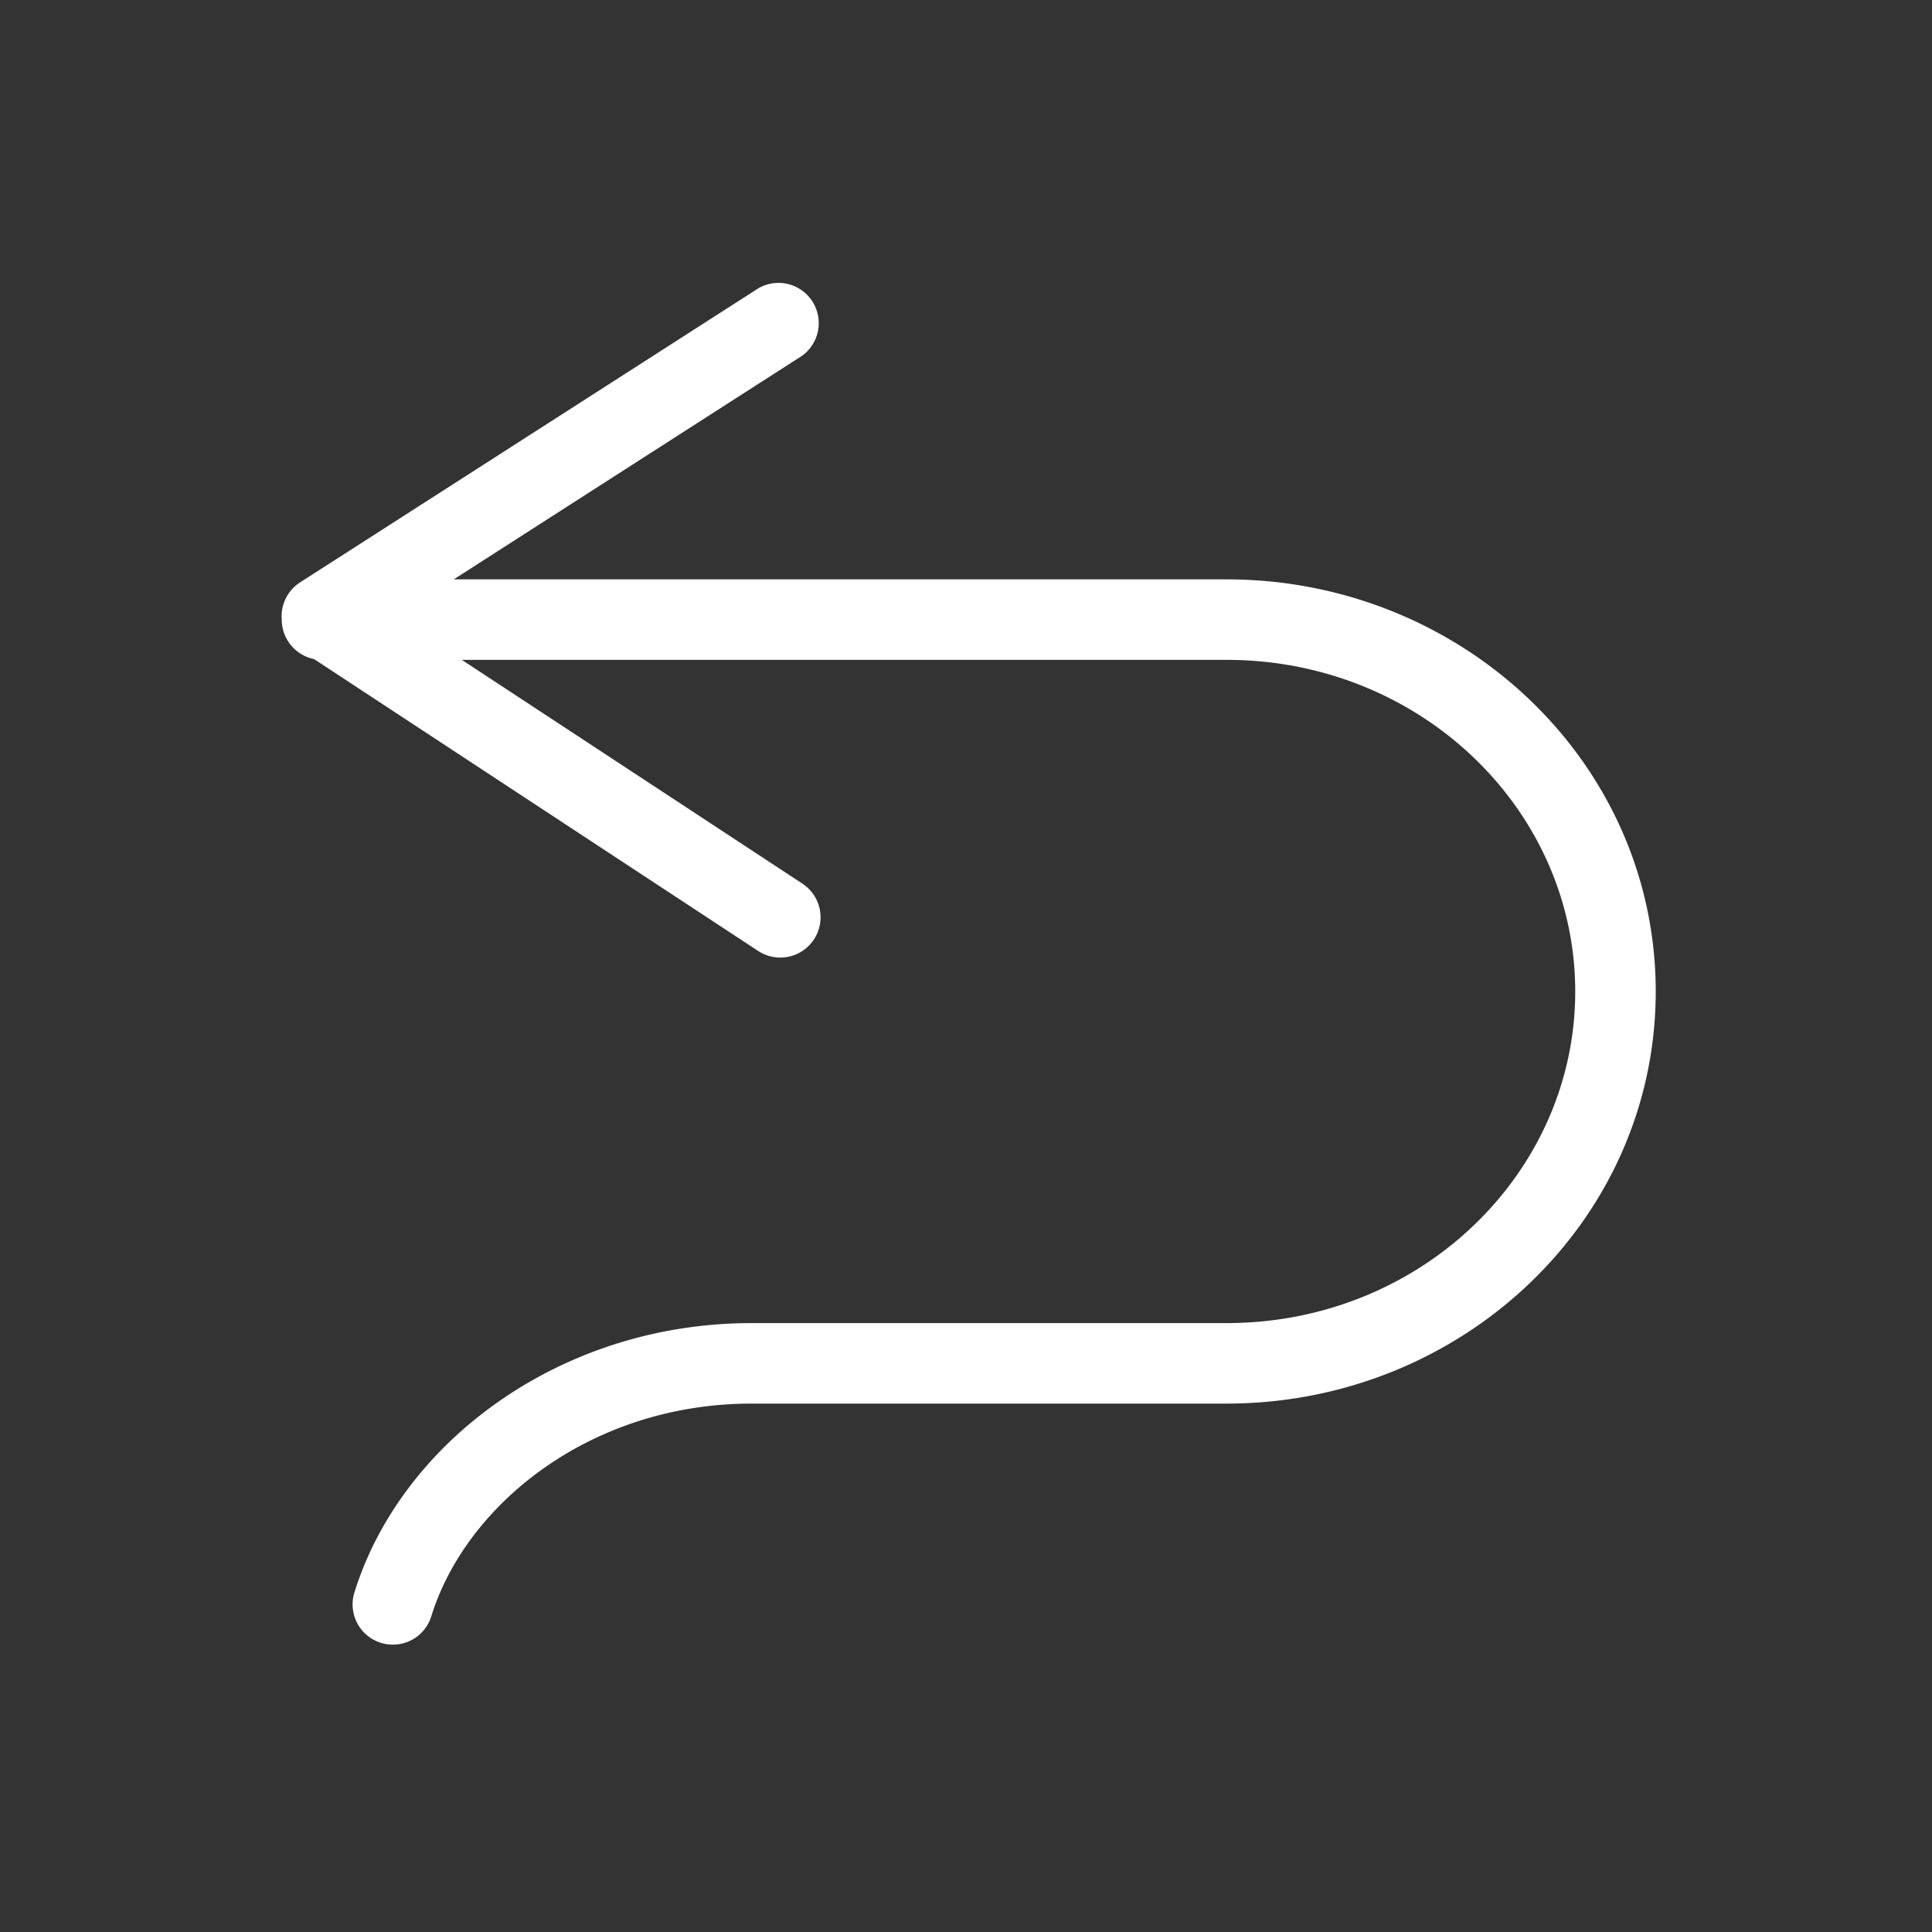
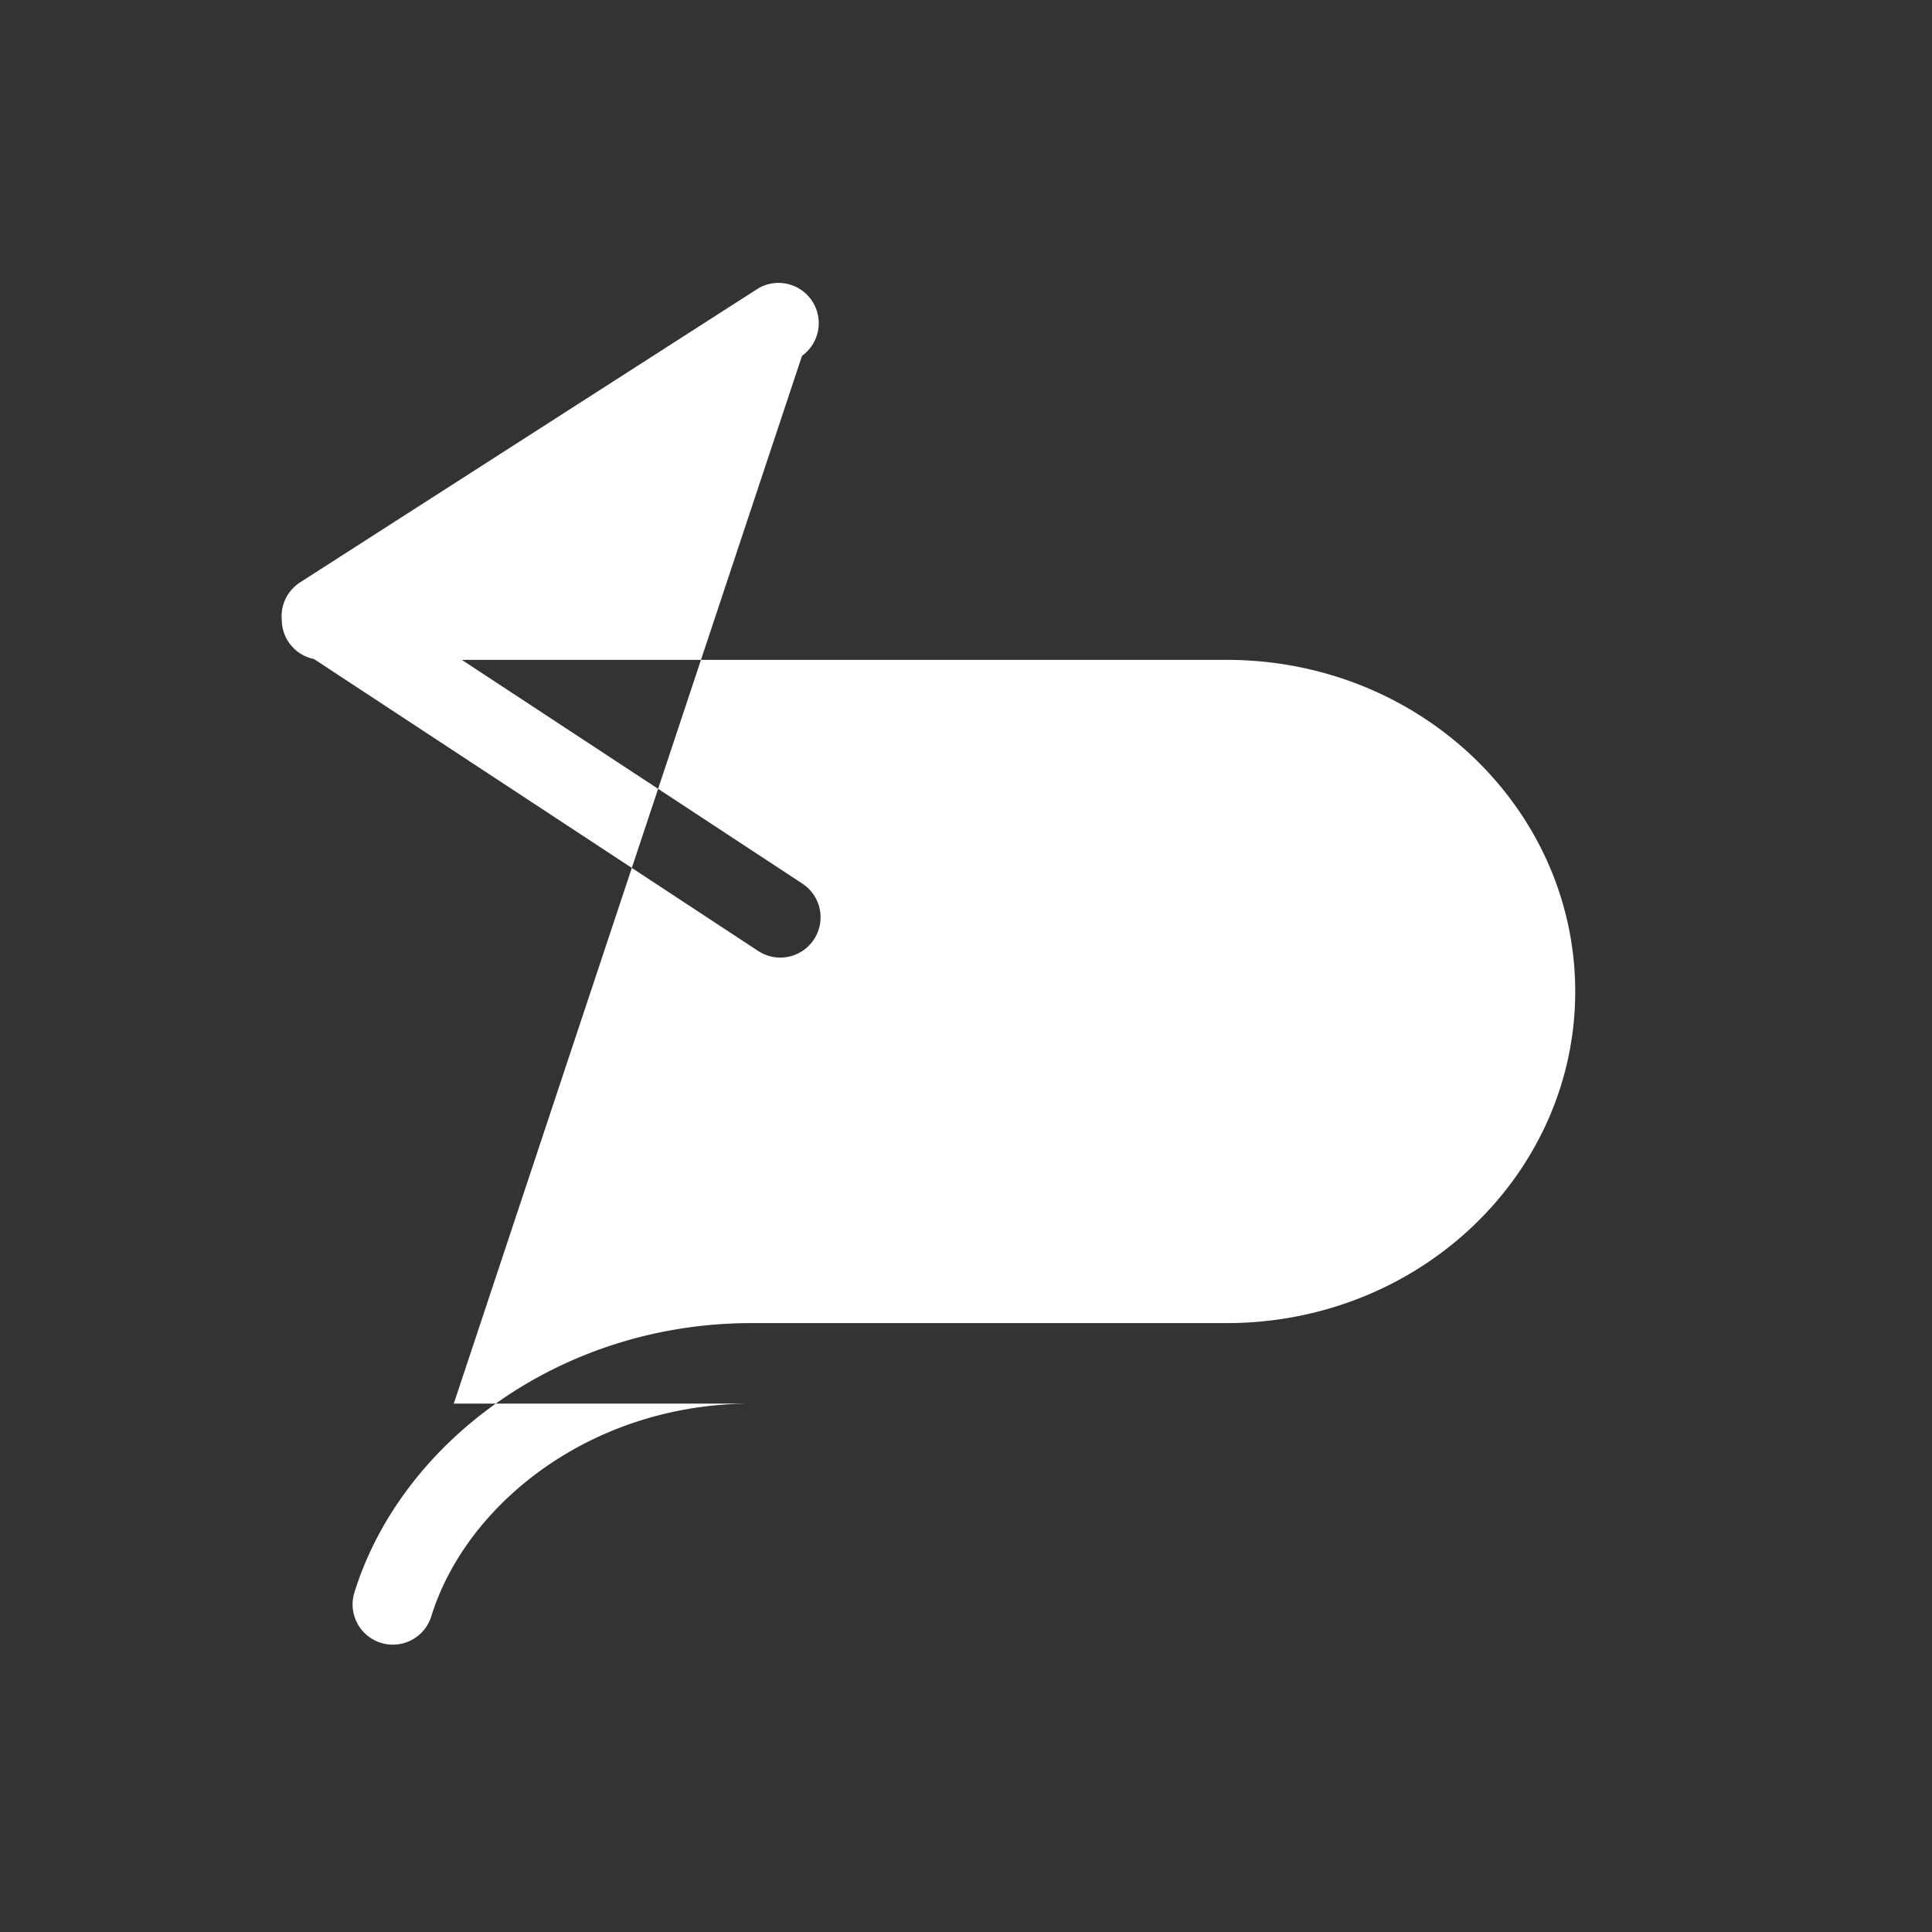
<svg xmlns="http://www.w3.org/2000/svg" viewBox="0 0 24 24" fill="none">
  <rect x="0" y="0" width="24" height="24" fill="#333333" stroke="none" />
-   <path clip-rule="evenodd" d="M9.963 4.42a.5.5 0 0 0-.54-.84L3.73 7.233a.5.5 0 0 0-.23.464.5.5 0 0 0 .401.49l5.517 3.626a.5.5 0 1 0 .55-.836l-4.231-2.78h9.499c2.414 0 4.332 1.865 4.332 4.12s-1.918 4.119-4.332 4.119h-5.9c-2.403 0-4.373 1.51-4.938 3.362a.5.5 0 0 0 .956.292c.426-1.396 1.98-2.654 3.983-2.654h5.899c2.923 0 5.332-2.271 5.332-5.12 0-2.848-2.409-5.119-5.332-5.119H5.637z" fill-rule="evenodd" fill="#fff" />
+   <path clip-rule="evenodd" d="M9.963 4.42a.5.5 0 0 0-.54-.84L3.73 7.233a.5.5 0 0 0-.23.464.5.5 0 0 0 .401.49l5.517 3.626a.5.5 0 1 0 .55-.836l-4.231-2.78h9.499c2.414 0 4.332 1.865 4.332 4.12s-1.918 4.119-4.332 4.119h-5.9c-2.403 0-4.373 1.51-4.938 3.362a.5.5 0 0 0 .956.292c.426-1.396 1.98-2.654 3.983-2.654h5.899H5.637z" fill-rule="evenodd" fill="#fff" />
</svg>